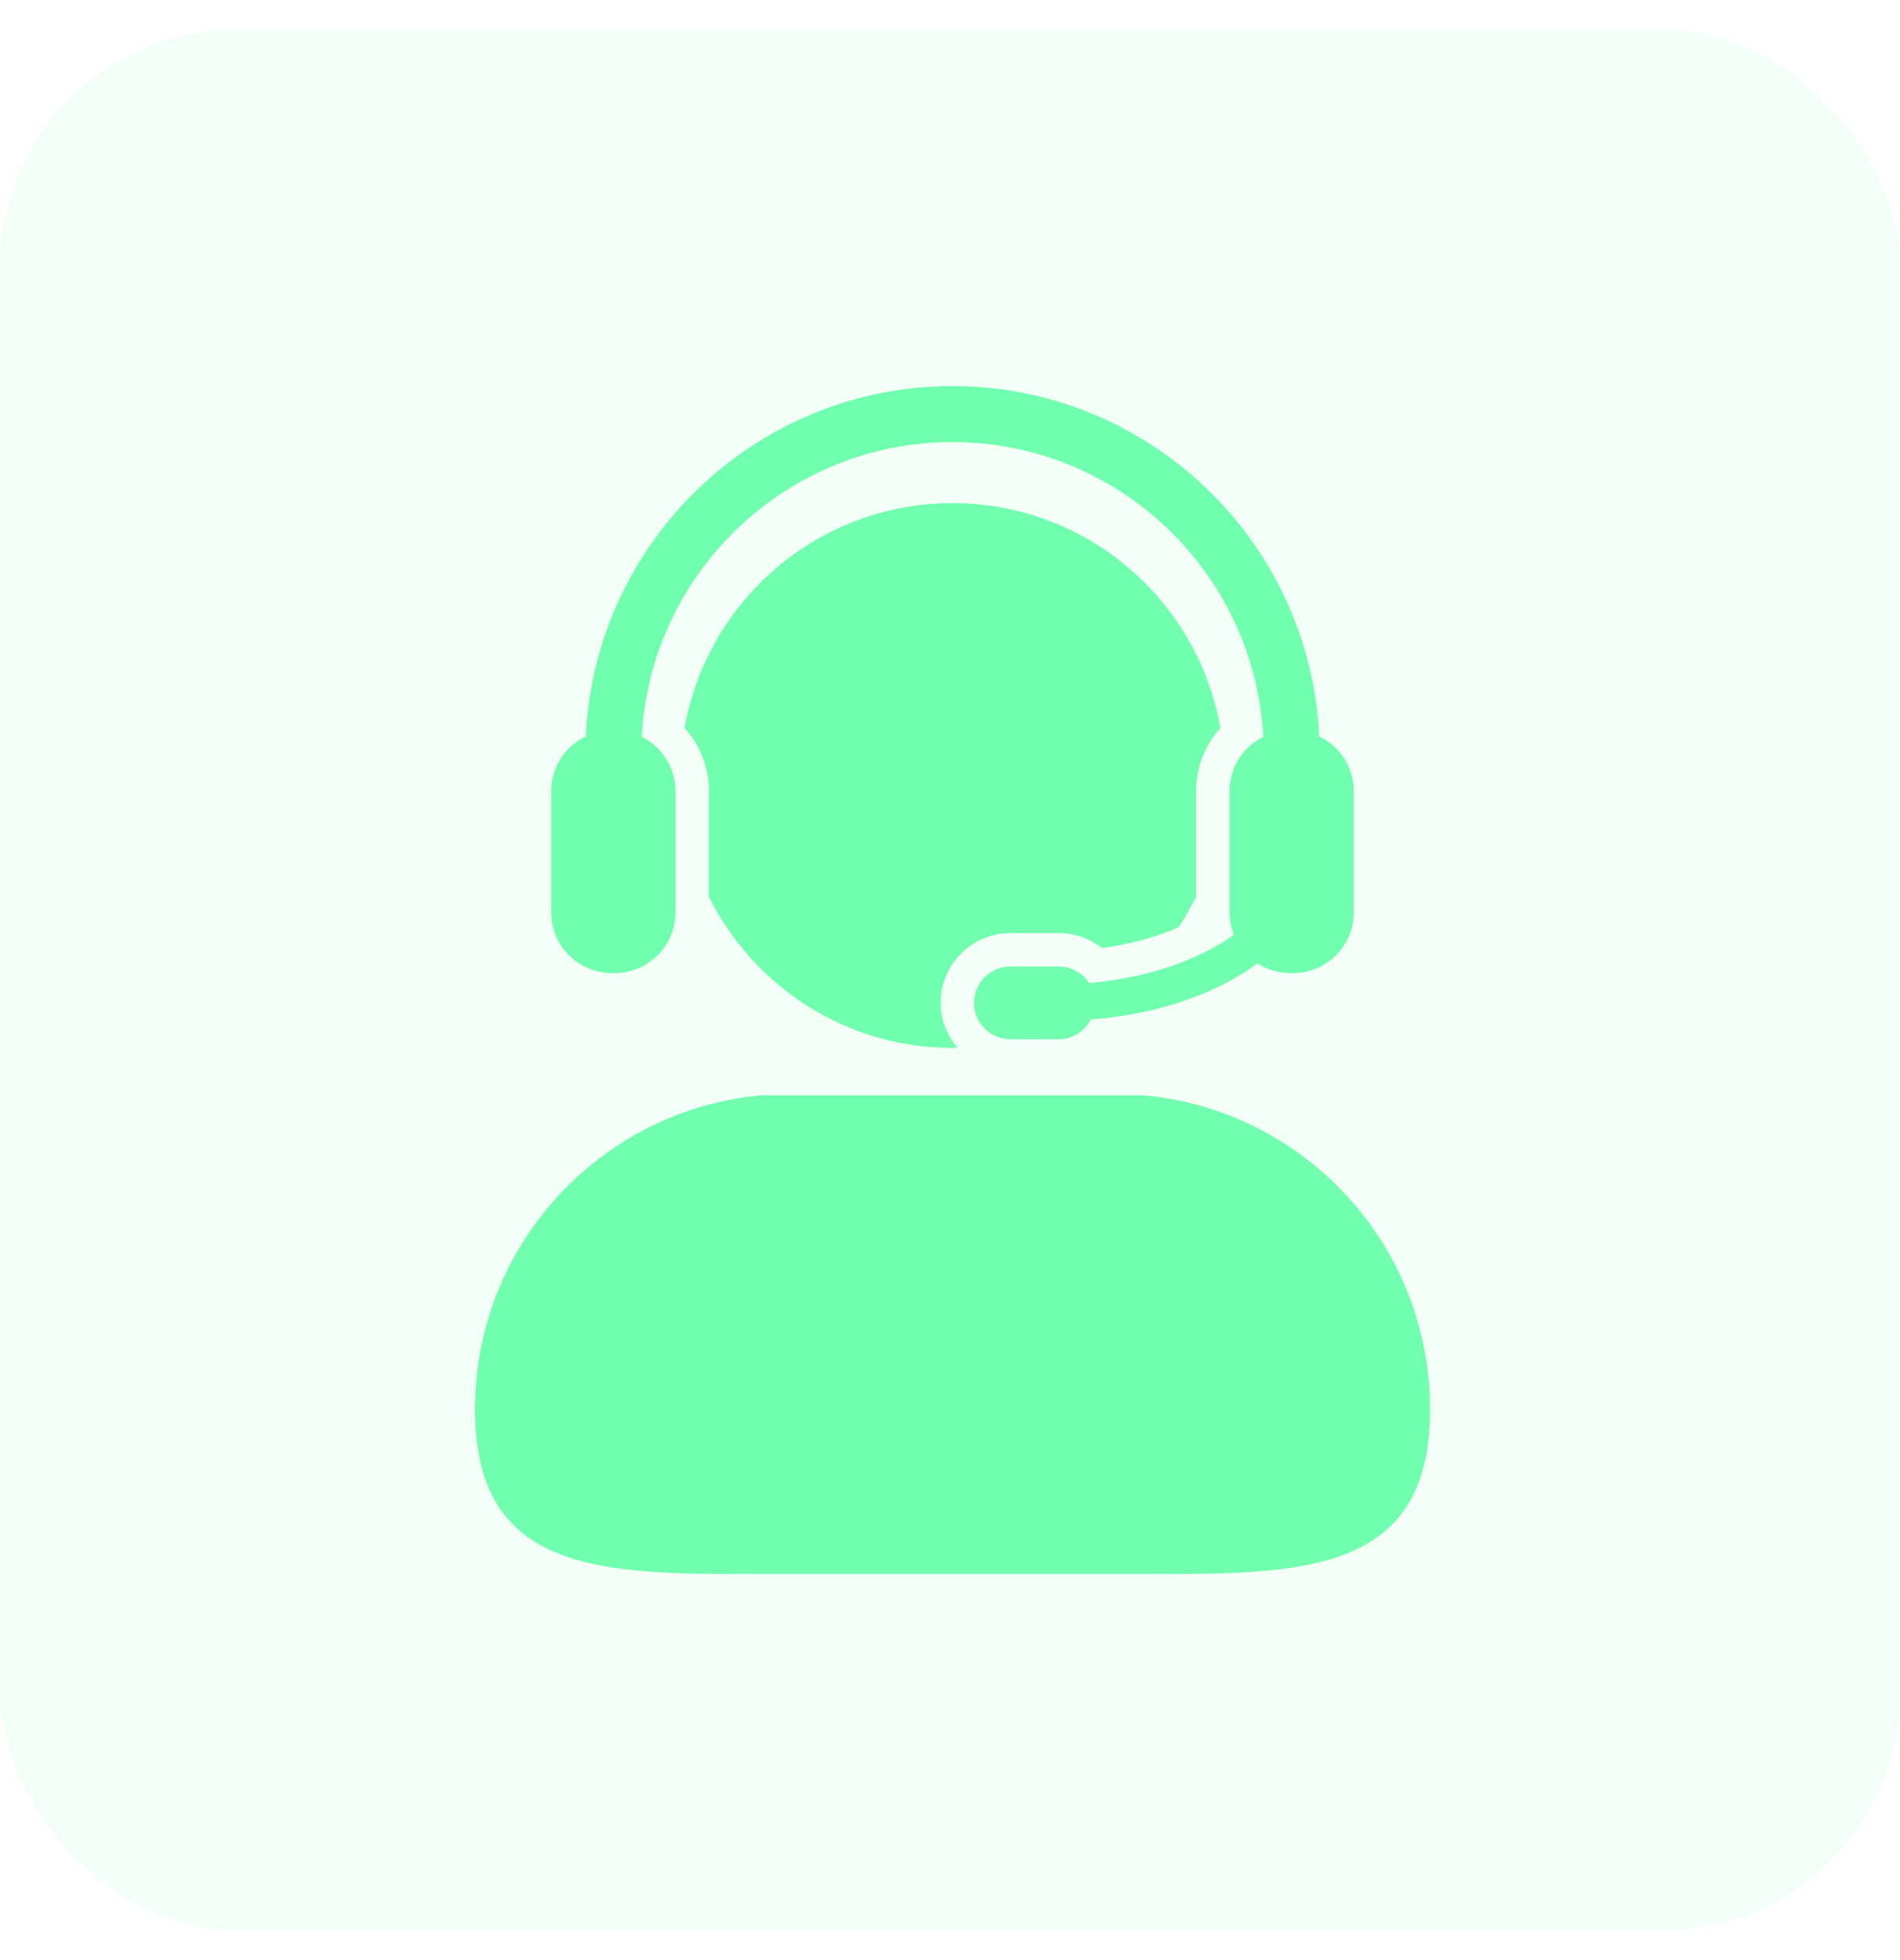
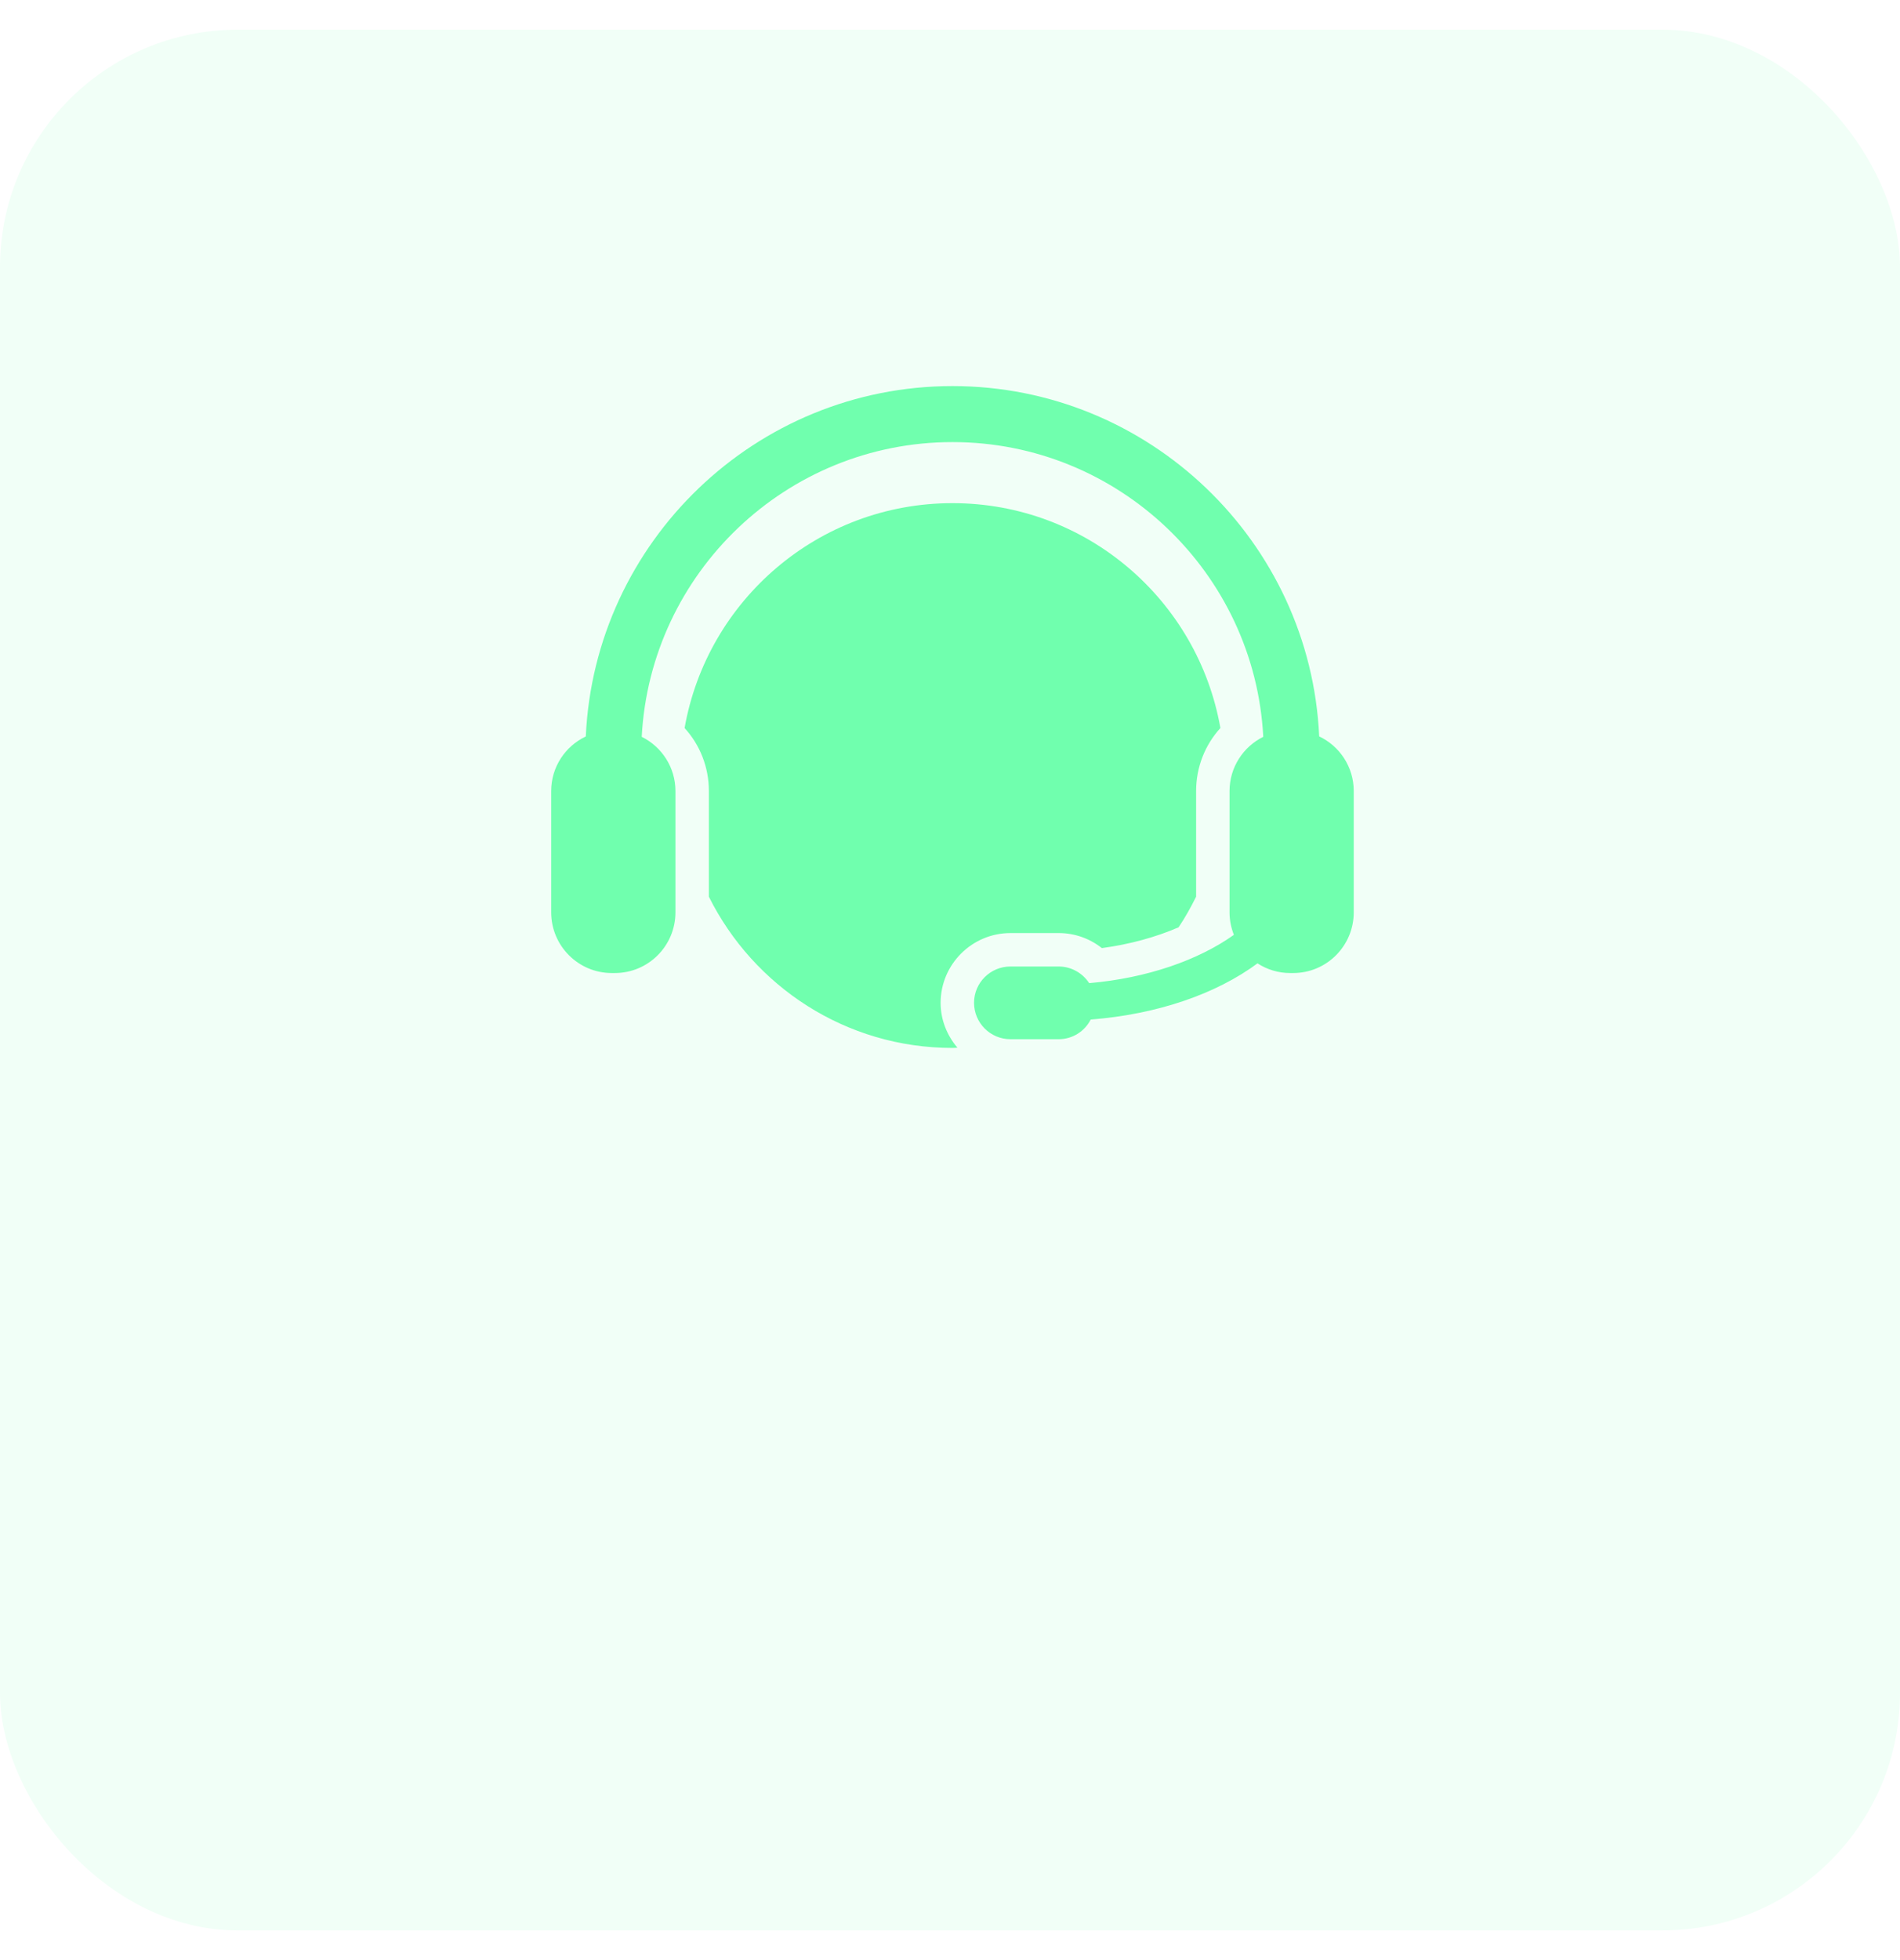
<svg xmlns="http://www.w3.org/2000/svg" width="32" height="33" viewBox="0 0 32 33" fill="none">
  <rect y="0.5" width="32" height="32" rx="4" fill="#70FFAE" fill-opacity="0.1" />
-   <path d="M19.264 18.441H12.82C10.117 18.688 8 20.96 8 23.727C8 26.37 9.931 26.5 12.461 26.5C12.737 26.5 13.02 26.499 13.309 26.499H18.776C19.064 26.499 19.347 26.5 19.623 26.5C22.153 26.5 24.085 26.37 24.085 23.727C24.084 20.959 21.967 18.687 19.264 18.441Z" fill="#70FFAE" />
  <path d="M17.018 15.709H17.831C18.099 15.709 18.353 15.8 18.558 15.962C19.026 15.899 19.467 15.778 19.85 15.612C19.96 15.449 20.056 15.275 20.145 15.097V13.319C20.145 12.917 20.294 12.542 20.554 12.257C20.175 10.106 18.302 8.471 16.042 8.471C13.783 8.471 11.909 10.106 11.53 12.257C11.79 12.542 11.939 12.917 11.939 13.319V15.097C12.691 16.605 14.243 17.643 16.042 17.643C16.07 17.643 16.097 17.64 16.125 17.639C15.951 17.434 15.842 17.172 15.842 16.884C15.842 16.236 16.37 15.709 17.018 15.709Z" fill="#70FFAE" />
  <path d="M10.304 16.382H10.355C10.919 16.382 11.376 15.925 11.376 15.359V13.319C11.376 12.918 11.145 12.572 10.808 12.405C10.954 9.644 13.245 7.443 16.042 7.443C18.838 7.443 21.131 9.644 21.276 12.405C20.939 12.572 20.708 12.918 20.708 13.319V15.359C20.708 15.495 20.735 15.621 20.781 15.739C20.185 16.164 19.319 16.468 18.344 16.552C18.234 16.384 18.045 16.272 17.83 16.272H17.018C16.679 16.272 16.405 16.546 16.405 16.883C16.405 17.221 16.679 17.496 17.018 17.496H17.83C18.067 17.496 18.269 17.361 18.37 17.165C19.503 17.076 20.488 16.73 21.179 16.219C21.338 16.322 21.526 16.382 21.729 16.382H21.78C22.344 16.382 22.8 15.924 22.8 15.359V13.318C22.8 12.912 22.562 12.561 22.218 12.398C22.069 9.122 19.356 6.5 16.042 6.5C12.728 6.5 10.015 9.122 9.866 12.399C9.522 12.561 9.283 12.912 9.283 13.319V15.359C9.283 15.925 9.741 16.382 10.304 16.382Z" fill="#70FFAE" />
</svg>